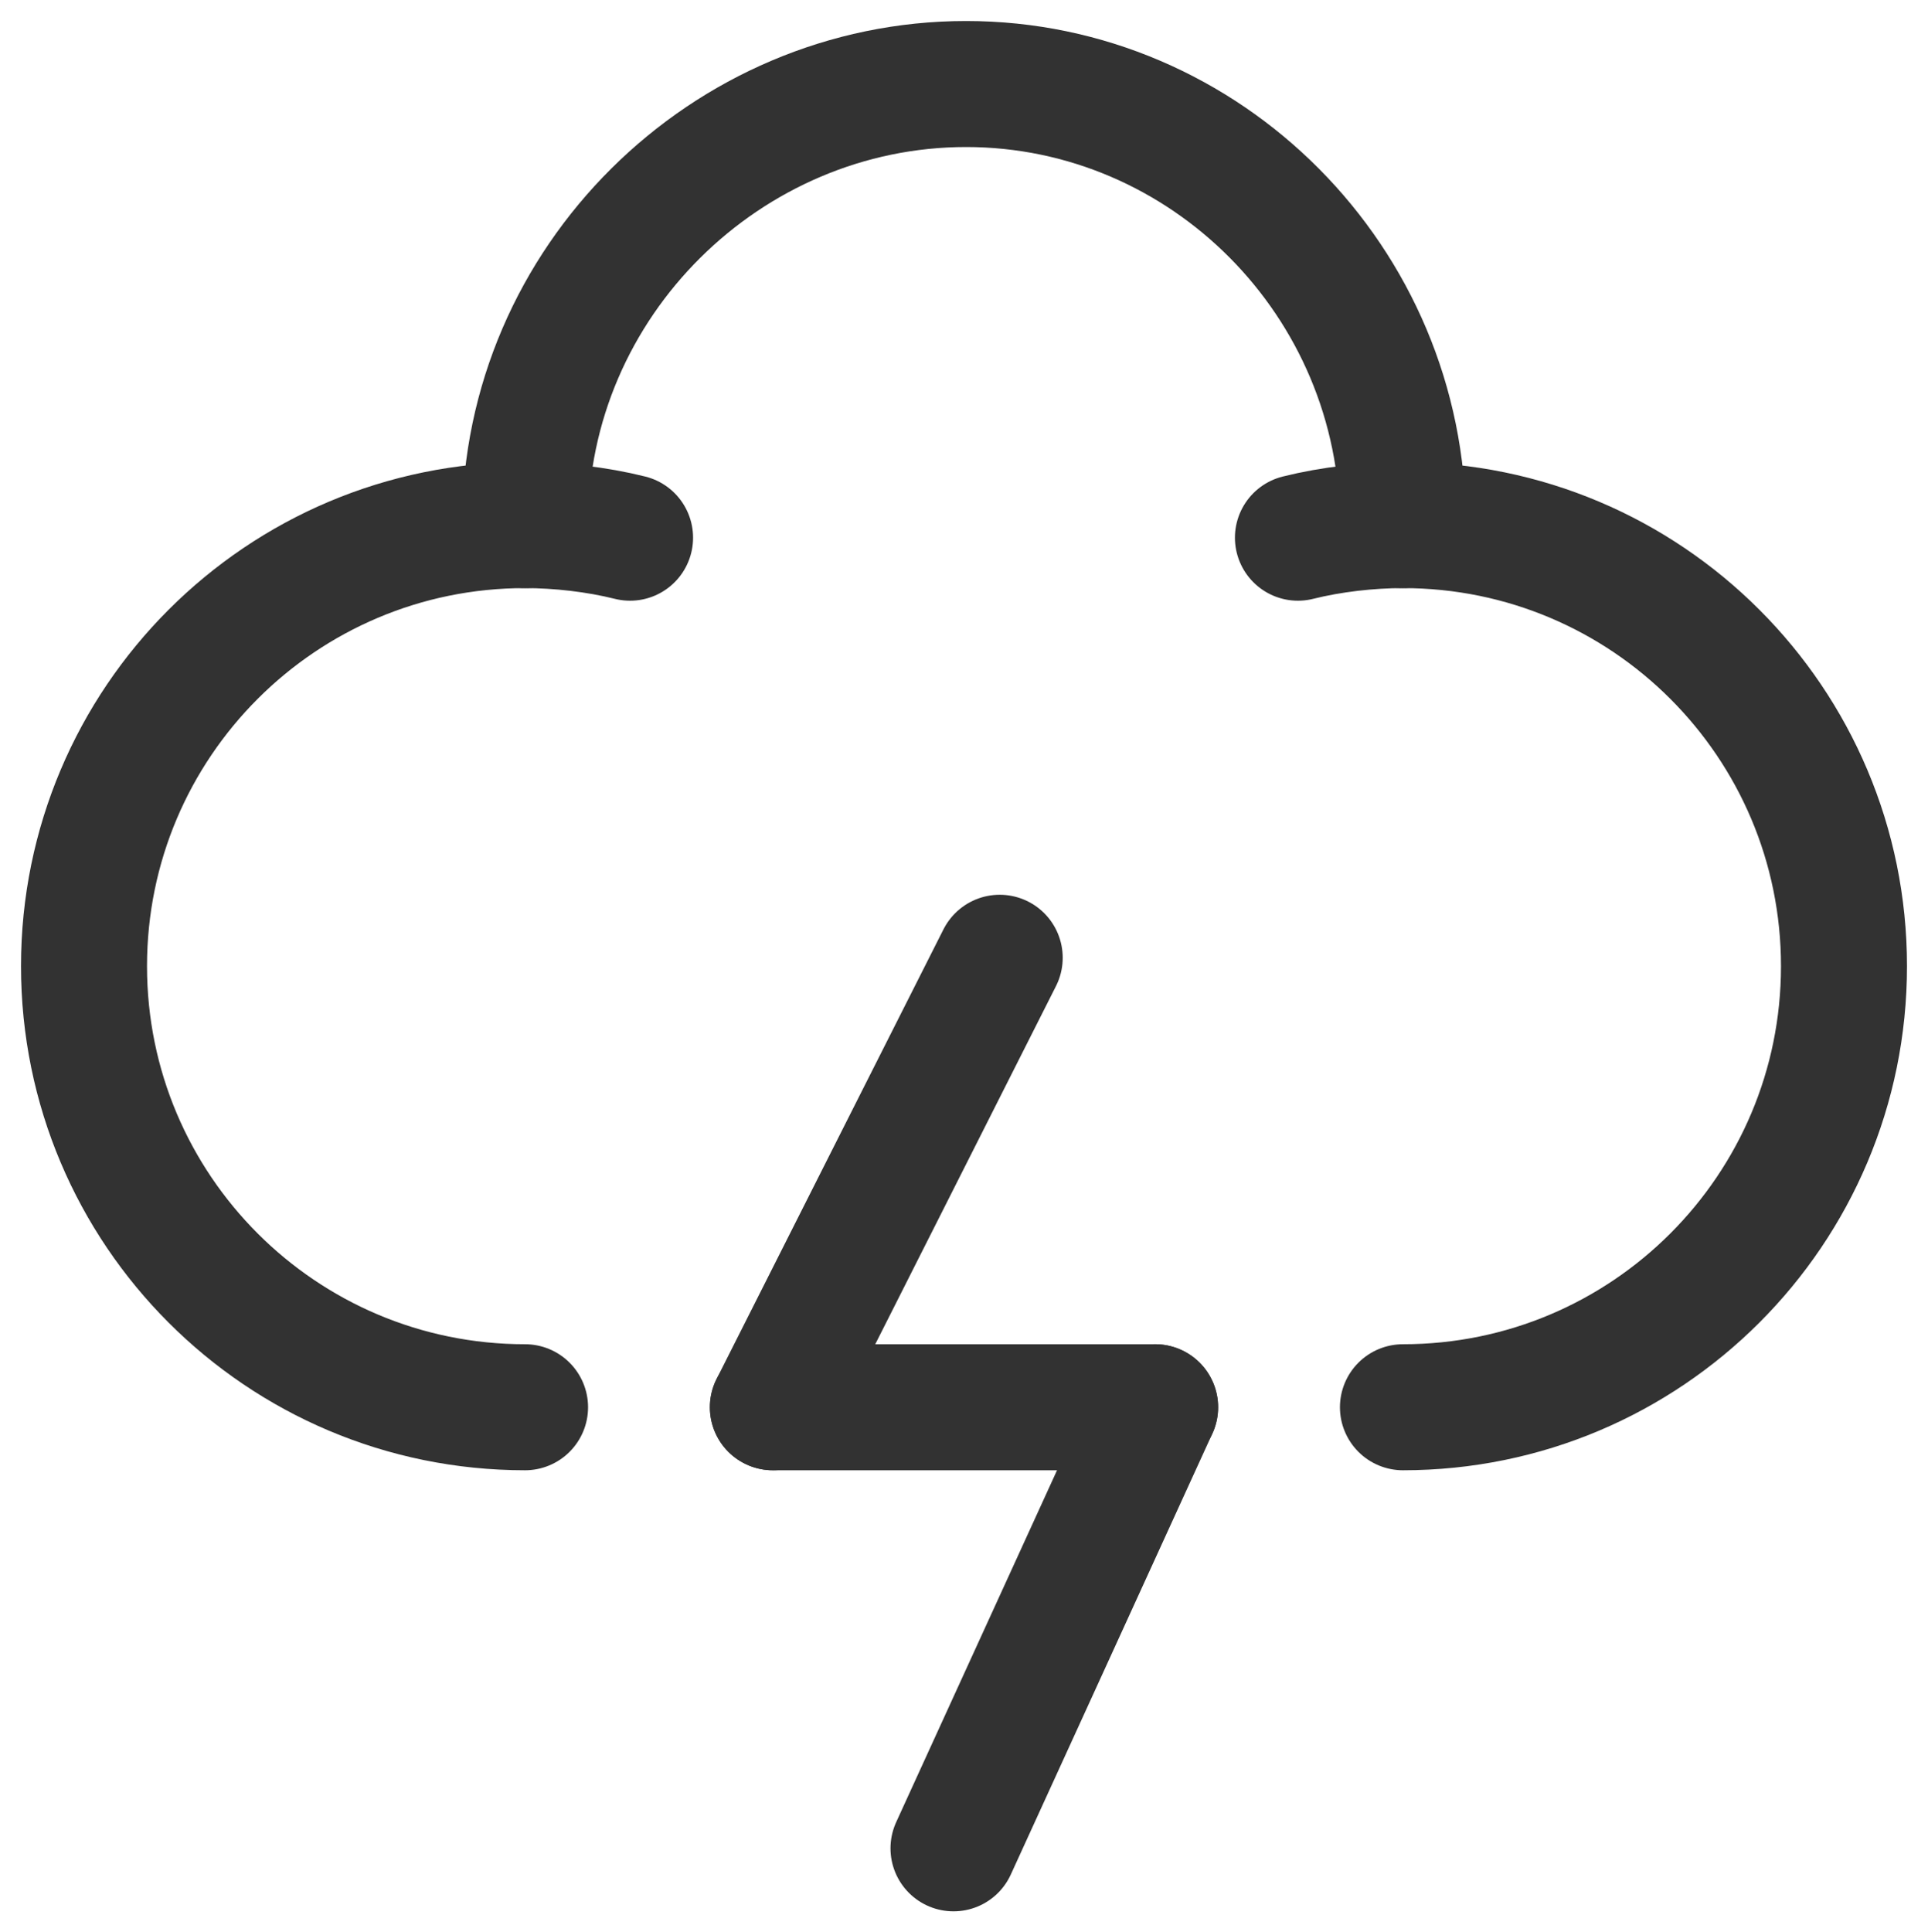
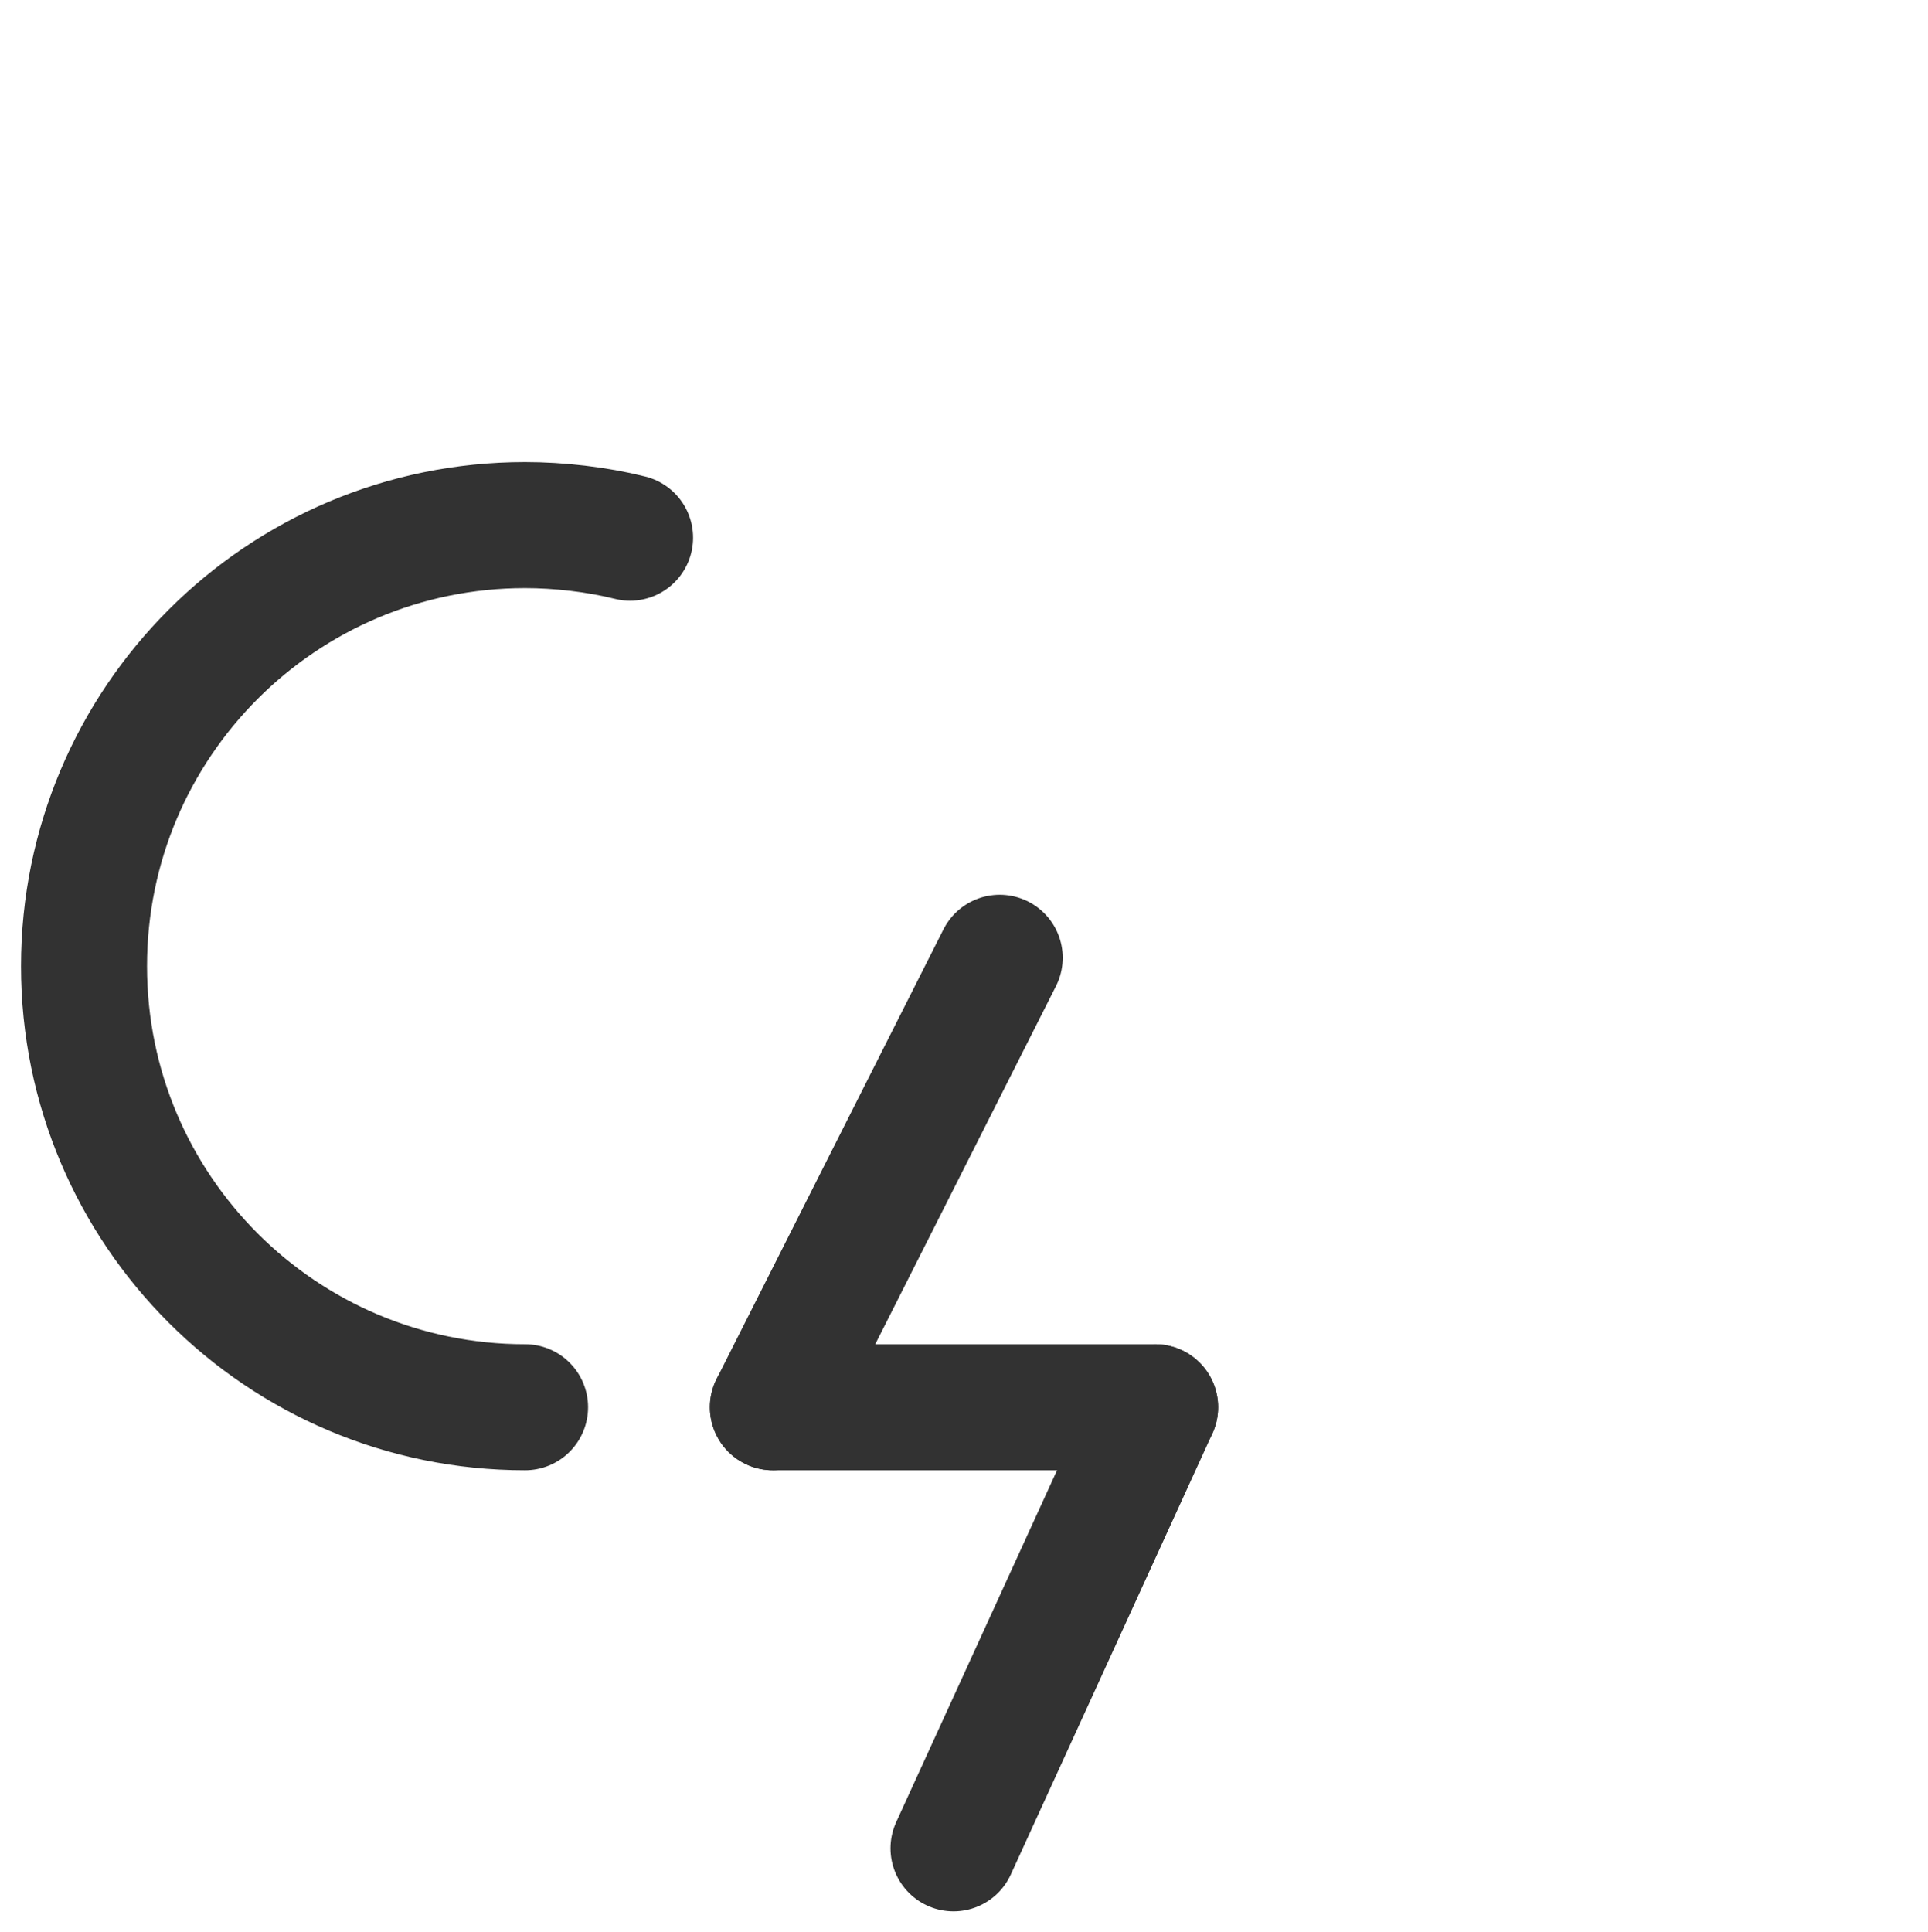
<svg xmlns="http://www.w3.org/2000/svg" version="1.1" id="Layer_1" x="0px" y="0px" viewBox="0 0 45.9 46" style="enable-background:new 0 0 45.9 46;" xml:space="preserve">
  <style type="text/css">
	.st0{fill:none;stroke:#323232;stroke-width:3;stroke-linecap:round;stroke-linejoin:round;}
</style>
  <g id="Layer_2_00000147916542422819097560000015989896748214503041_">
    <g id="Layer_1-2">
      <g id="Layer_2-2">
        <g id="Layer_1-2-2">
          <path class="st0" d="M12.5,33.5C6.7,33.5,2,28.8,2,23s4.7-10.5,10.5-10.5c0.8,0,1.7,0.1,2.5,0.3" />
-           <path class="st0" d="M33.4,12.5C33.4,6.7,28.7,2,23,2S12.5,6.7,12.5,12.5c0,0,0,0,0,0" />
-           <path class="st0" d="M33.4,33.5c5.8,0,10.5-4.7,10.5-10.5s-4.7-10.5-10.5-10.5c-0.8,0-1.7,0.1-2.5,0.3" />
          <line class="st0" x1="23.8" y1="22.8" x2="18.4" y2="33.5" />
          <line class="st0" x1="27.5" y1="33.5" x2="22.7" y2="44" />
          <polyline class="st0" points="18.4,33.5 21.4,33.5 27.5,33.5     " />
        </g>
      </g>
    </g>
  </g>
</svg>